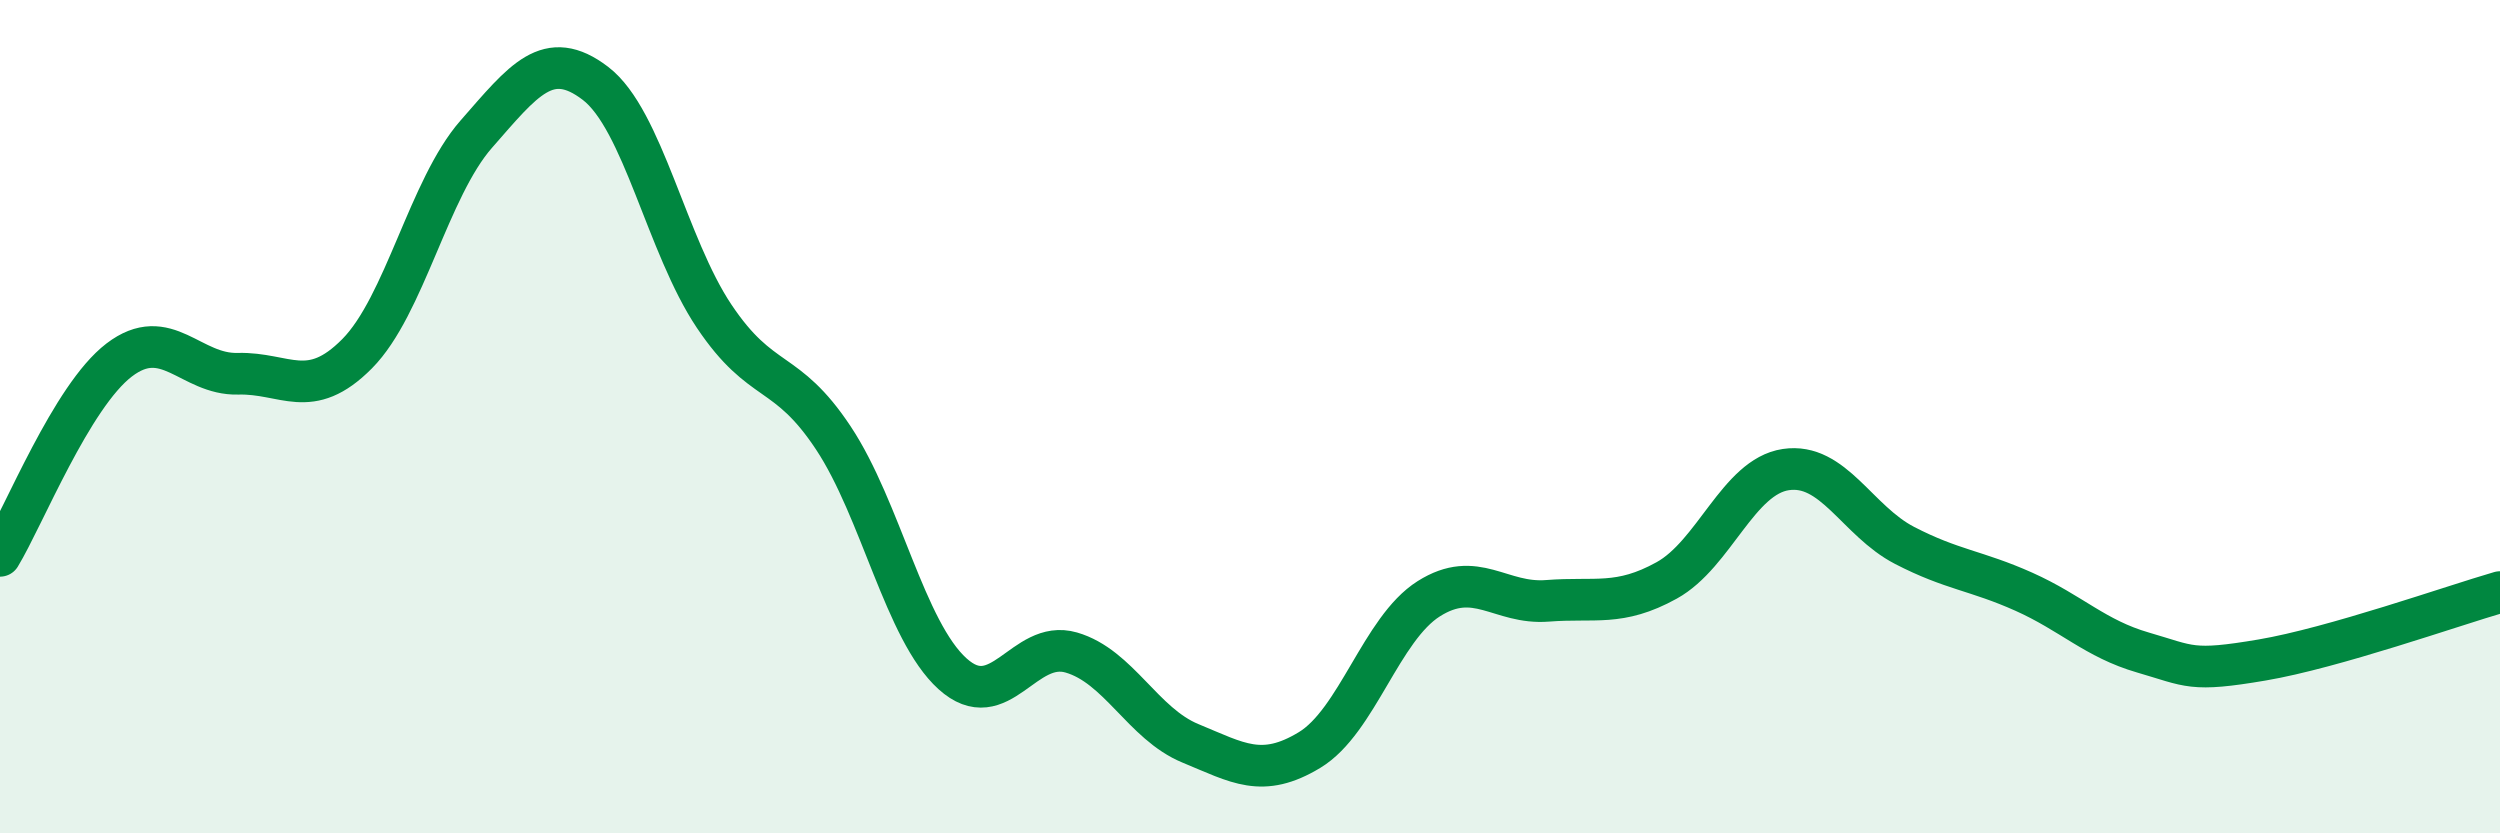
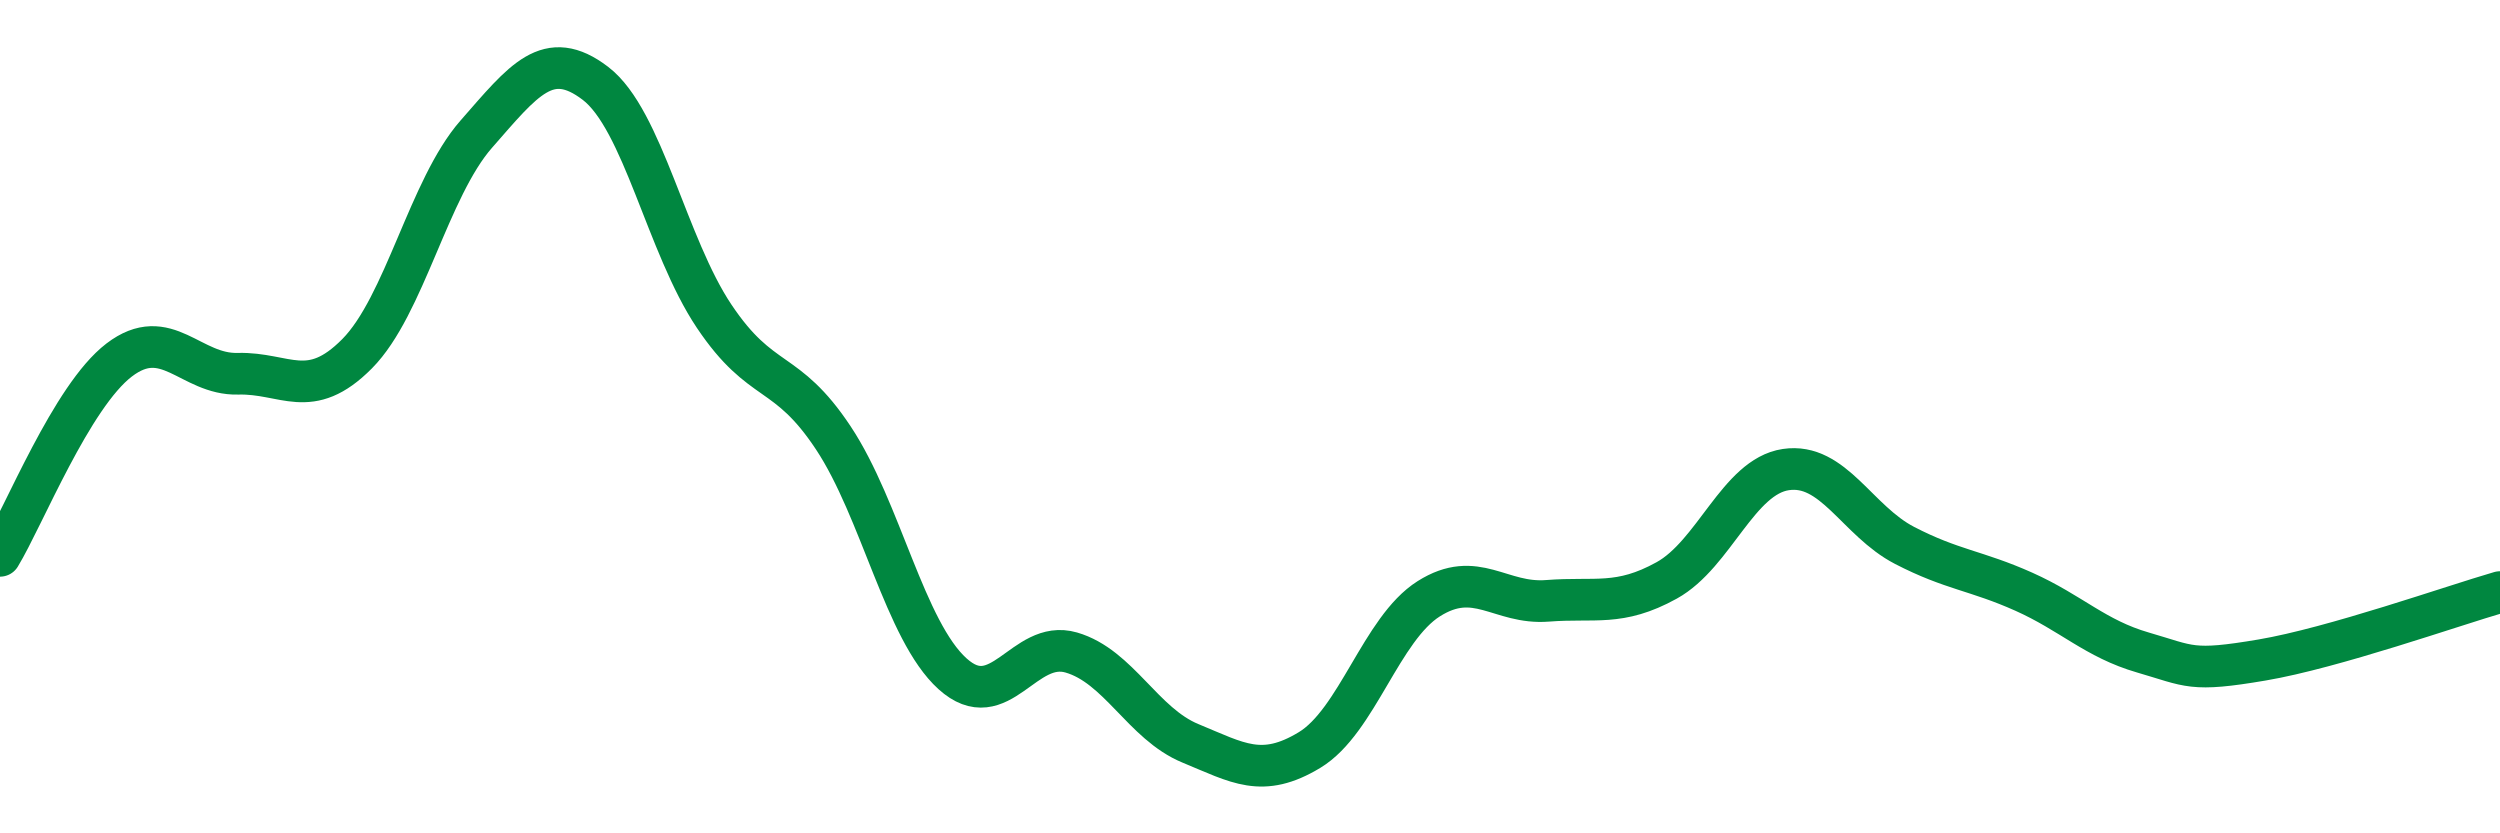
<svg xmlns="http://www.w3.org/2000/svg" width="60" height="20" viewBox="0 0 60 20">
-   <path d="M 0,13.34 C 0.57,12.4 1.72,9.51 2.86,8.64 C 4,7.77 4.57,9 5.71,8.97 C 6.85,8.94 7.43,9.64 8.57,8.49 C 9.71,7.34 10.29,4.52 11.43,3.22 C 12.57,1.92 13.15,1.13 14.29,2 C 15.43,2.87 16,5.89 17.14,7.59 C 18.28,9.29 18.86,8.79 20,10.51 C 21.14,12.23 21.72,15.14 22.86,16.17 C 24,17.2 24.57,15.33 25.71,15.66 C 26.85,15.99 27.43,17.37 28.57,17.84 C 29.71,18.31 30.29,18.69 31.43,18 C 32.57,17.31 33.15,15.09 34.29,14.37 C 35.43,13.65 36,14.51 37.14,14.42 C 38.28,14.33 38.86,14.56 40,13.93 C 41.14,13.3 41.72,11.44 42.86,11.27 C 44,11.1 44.57,12.5 45.71,13.09 C 46.85,13.68 47.43,13.69 48.57,14.2 C 49.71,14.71 50.29,15.33 51.43,15.66 C 52.57,15.99 52.58,16.13 54.29,15.84 C 56,15.55 58.86,14.54 60,14.21L60 20L0 20Z" fill="#008740" opacity="0.1" stroke-linecap="round" stroke-linejoin="round" />
  <path d="M 0,13.34 C 0.57,12.4 1.72,9.51 2.86,8.64 C 4,7.77 4.57,9 5.71,8.97 C 6.85,8.94 7.43,9.64 8.57,8.49 C 9.71,7.34 10.29,4.52 11.43,3.22 C 12.57,1.92 13.15,1.13 14.29,2 C 15.43,2.87 16,5.89 17.14,7.59 C 18.28,9.29 18.86,8.79 20,10.51 C 21.14,12.23 21.72,15.14 22.86,16.17 C 24,17.2 24.57,15.33 25.71,15.66 C 26.85,15.99 27.43,17.37 28.57,17.84 C 29.71,18.31 30.29,18.69 31.43,18 C 32.57,17.31 33.15,15.09 34.29,14.37 C 35.43,13.65 36,14.51 37.14,14.42 C 38.28,14.33 38.86,14.56 40,13.93 C 41.14,13.3 41.72,11.44 42.86,11.27 C 44,11.1 44.57,12.5 45.71,13.09 C 46.85,13.68 47.43,13.69 48.57,14.2 C 49.71,14.71 50.29,15.33 51.43,15.66 C 52.57,15.99 52.58,16.13 54.29,15.84 C 56,15.55 58.86,14.54 60,14.21" stroke="#008740" stroke-width="1" fill="none" stroke-linecap="round" stroke-linejoin="round" />
</svg>